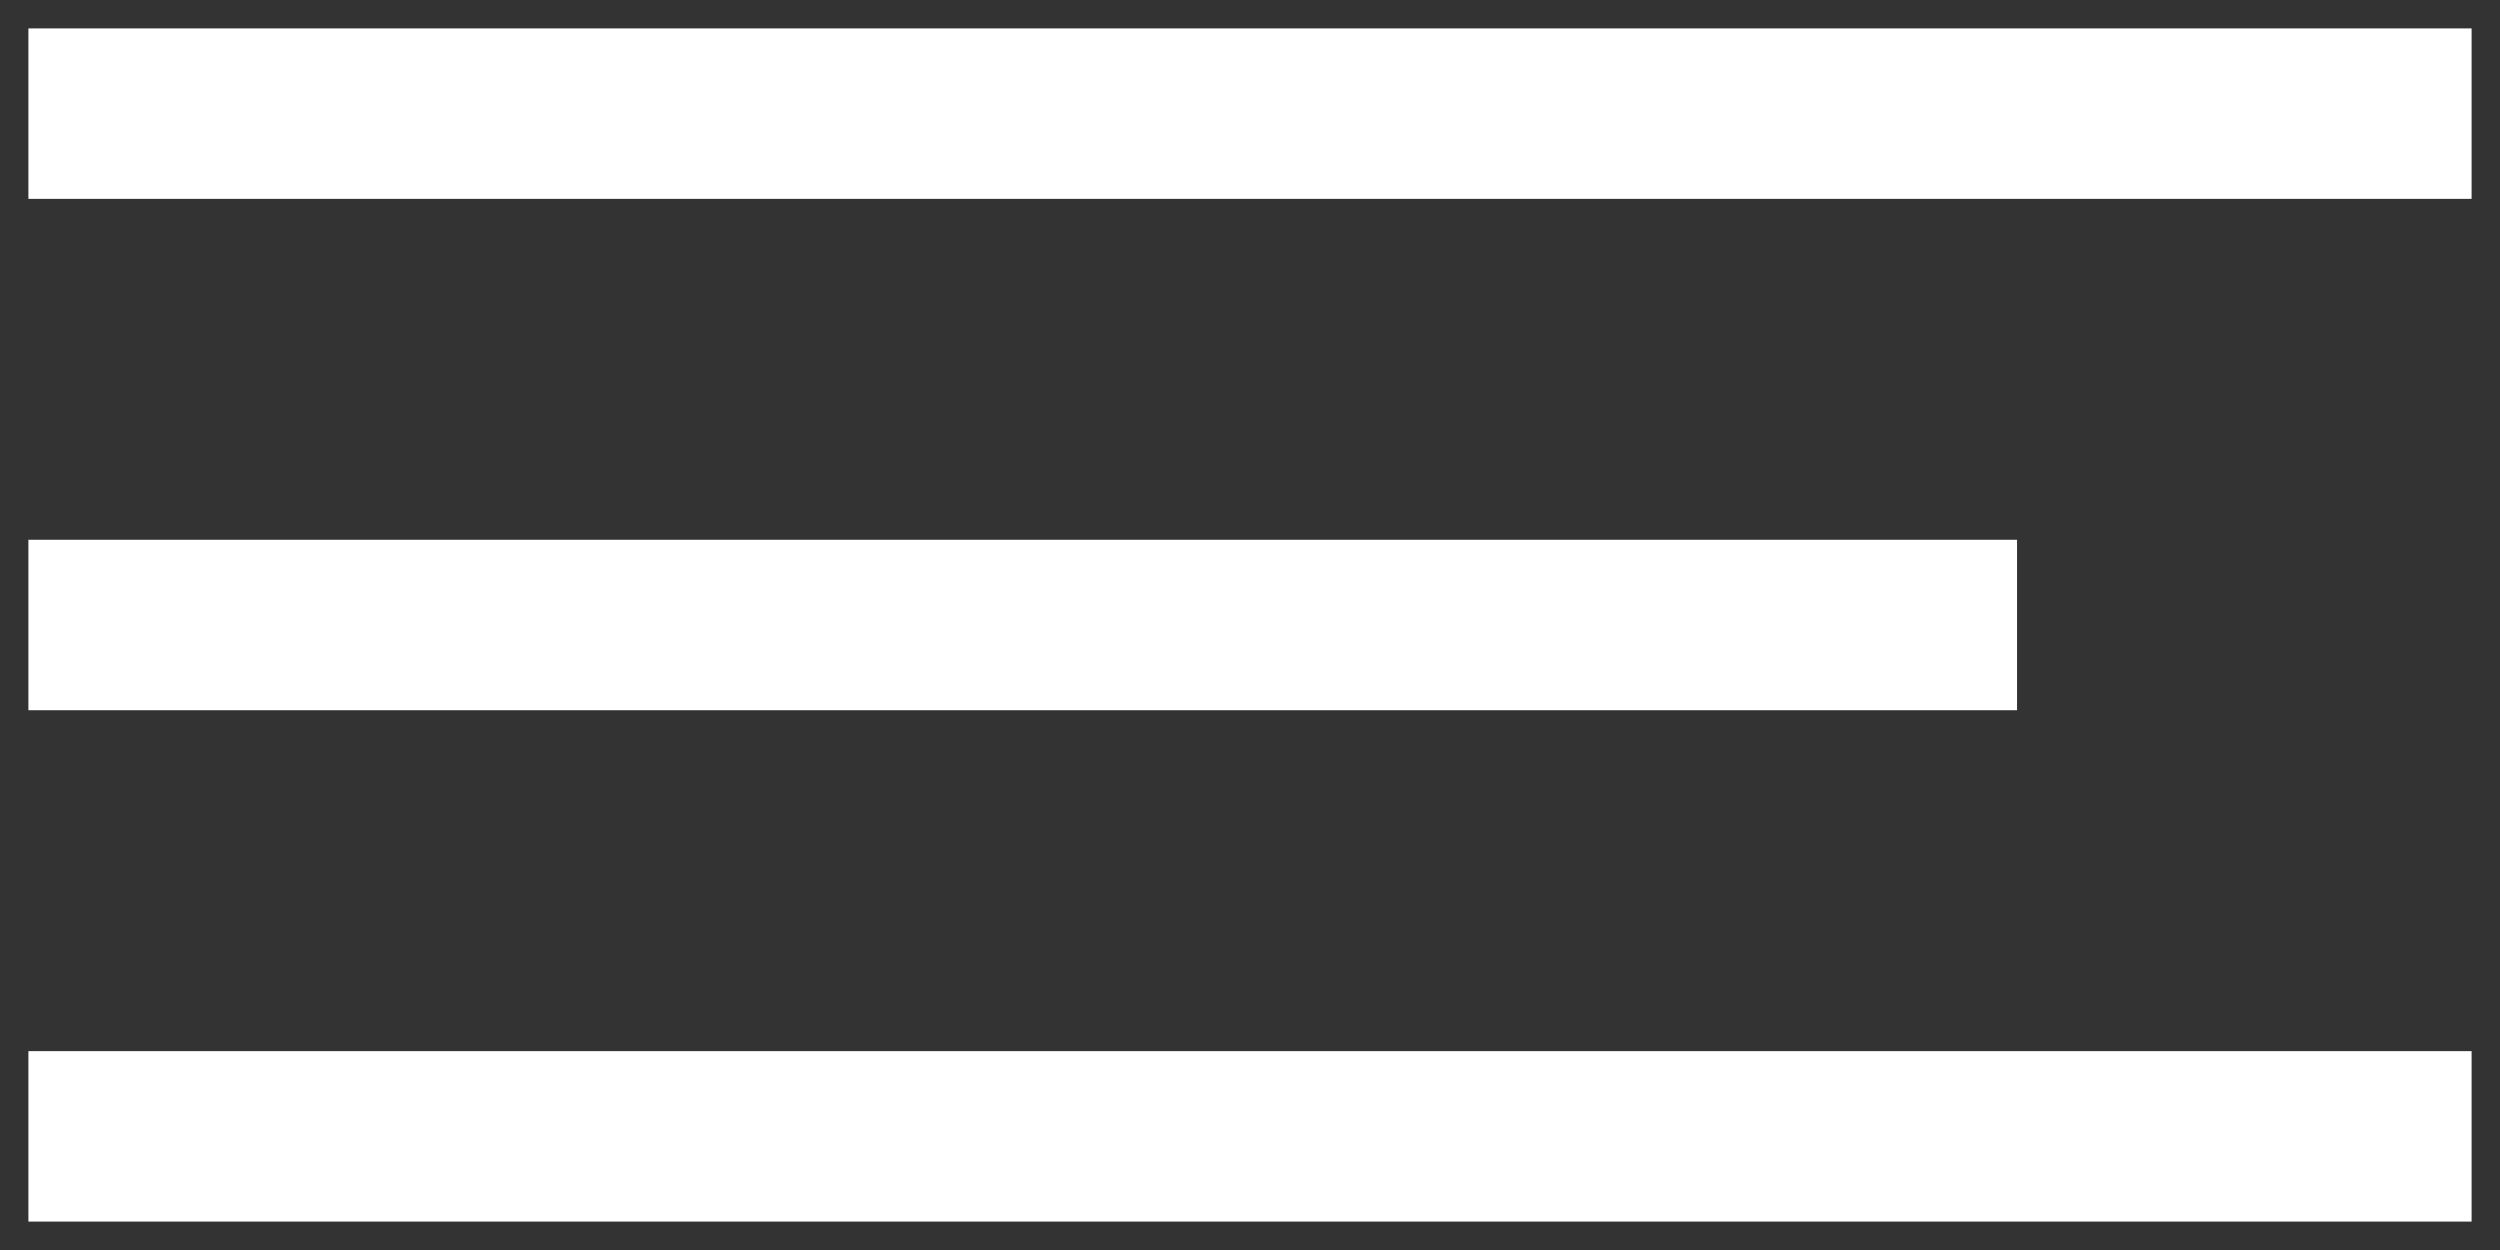
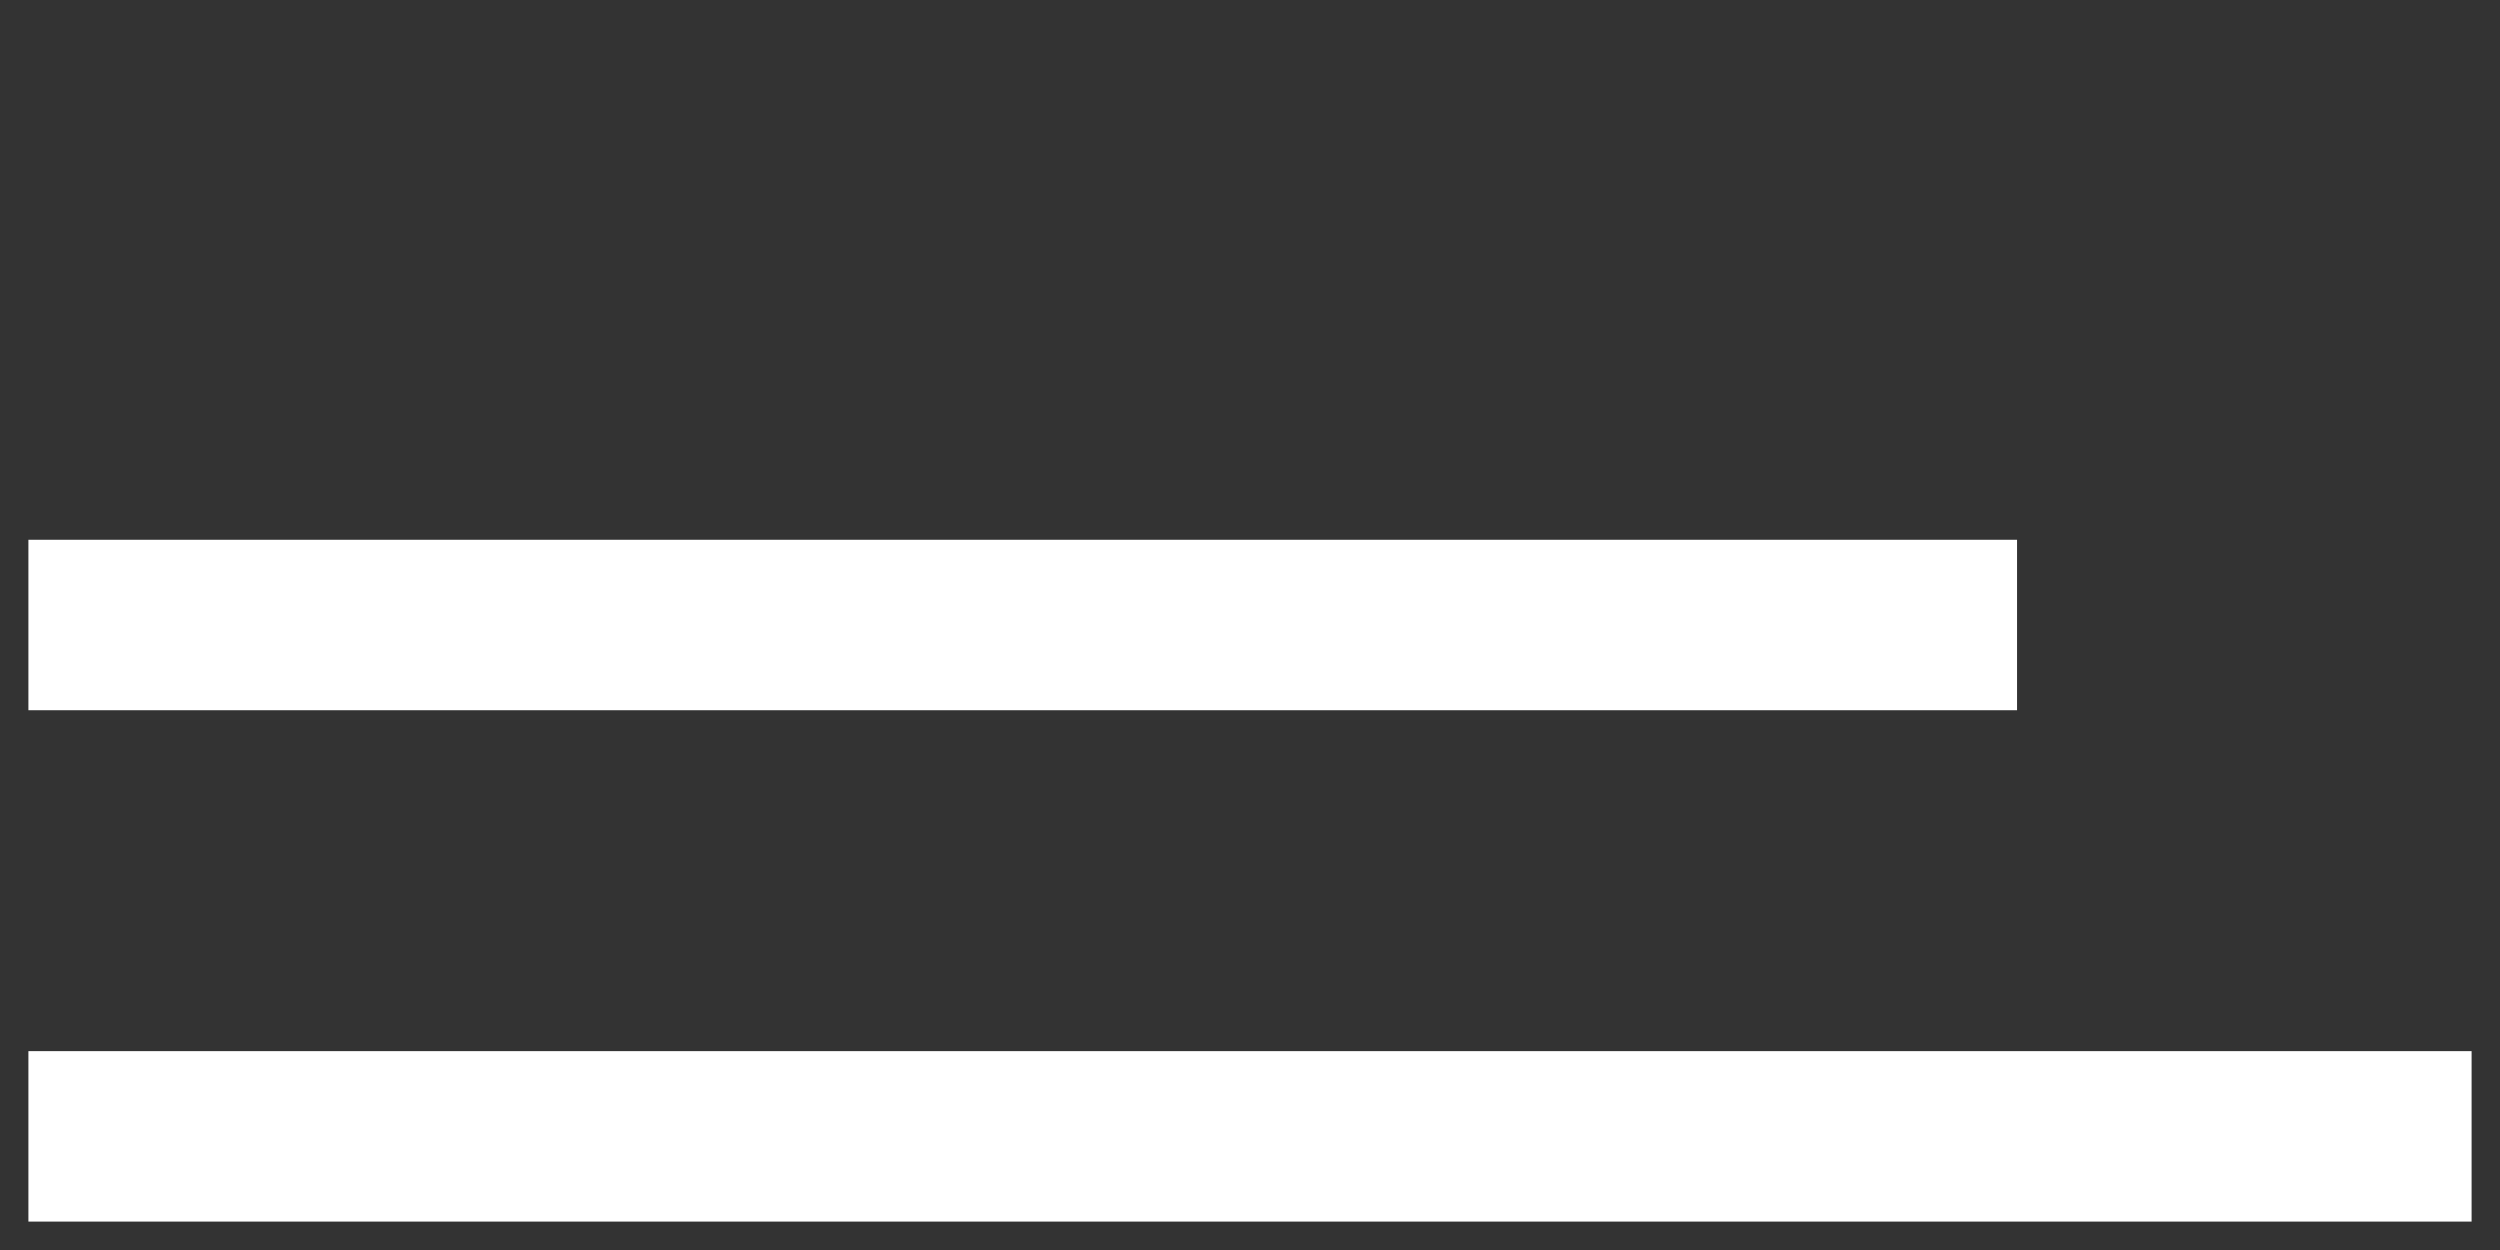
<svg xmlns="http://www.w3.org/2000/svg" width="44" height="22" viewBox="0 0 44 22" fill="none">
  <rect x="0" y="0" width="44" height="22" fill="#333333" stroke="none" />
-   <path d="M2 2H42" stroke="white" stroke-width="3" stroke-linecap="square" />
  <path d="M2 11H34" stroke="white" stroke-width="3" stroke-linecap="square" />
  <path d="M2 20H42" stroke="white" stroke-width="3" stroke-linecap="square" />
</svg>